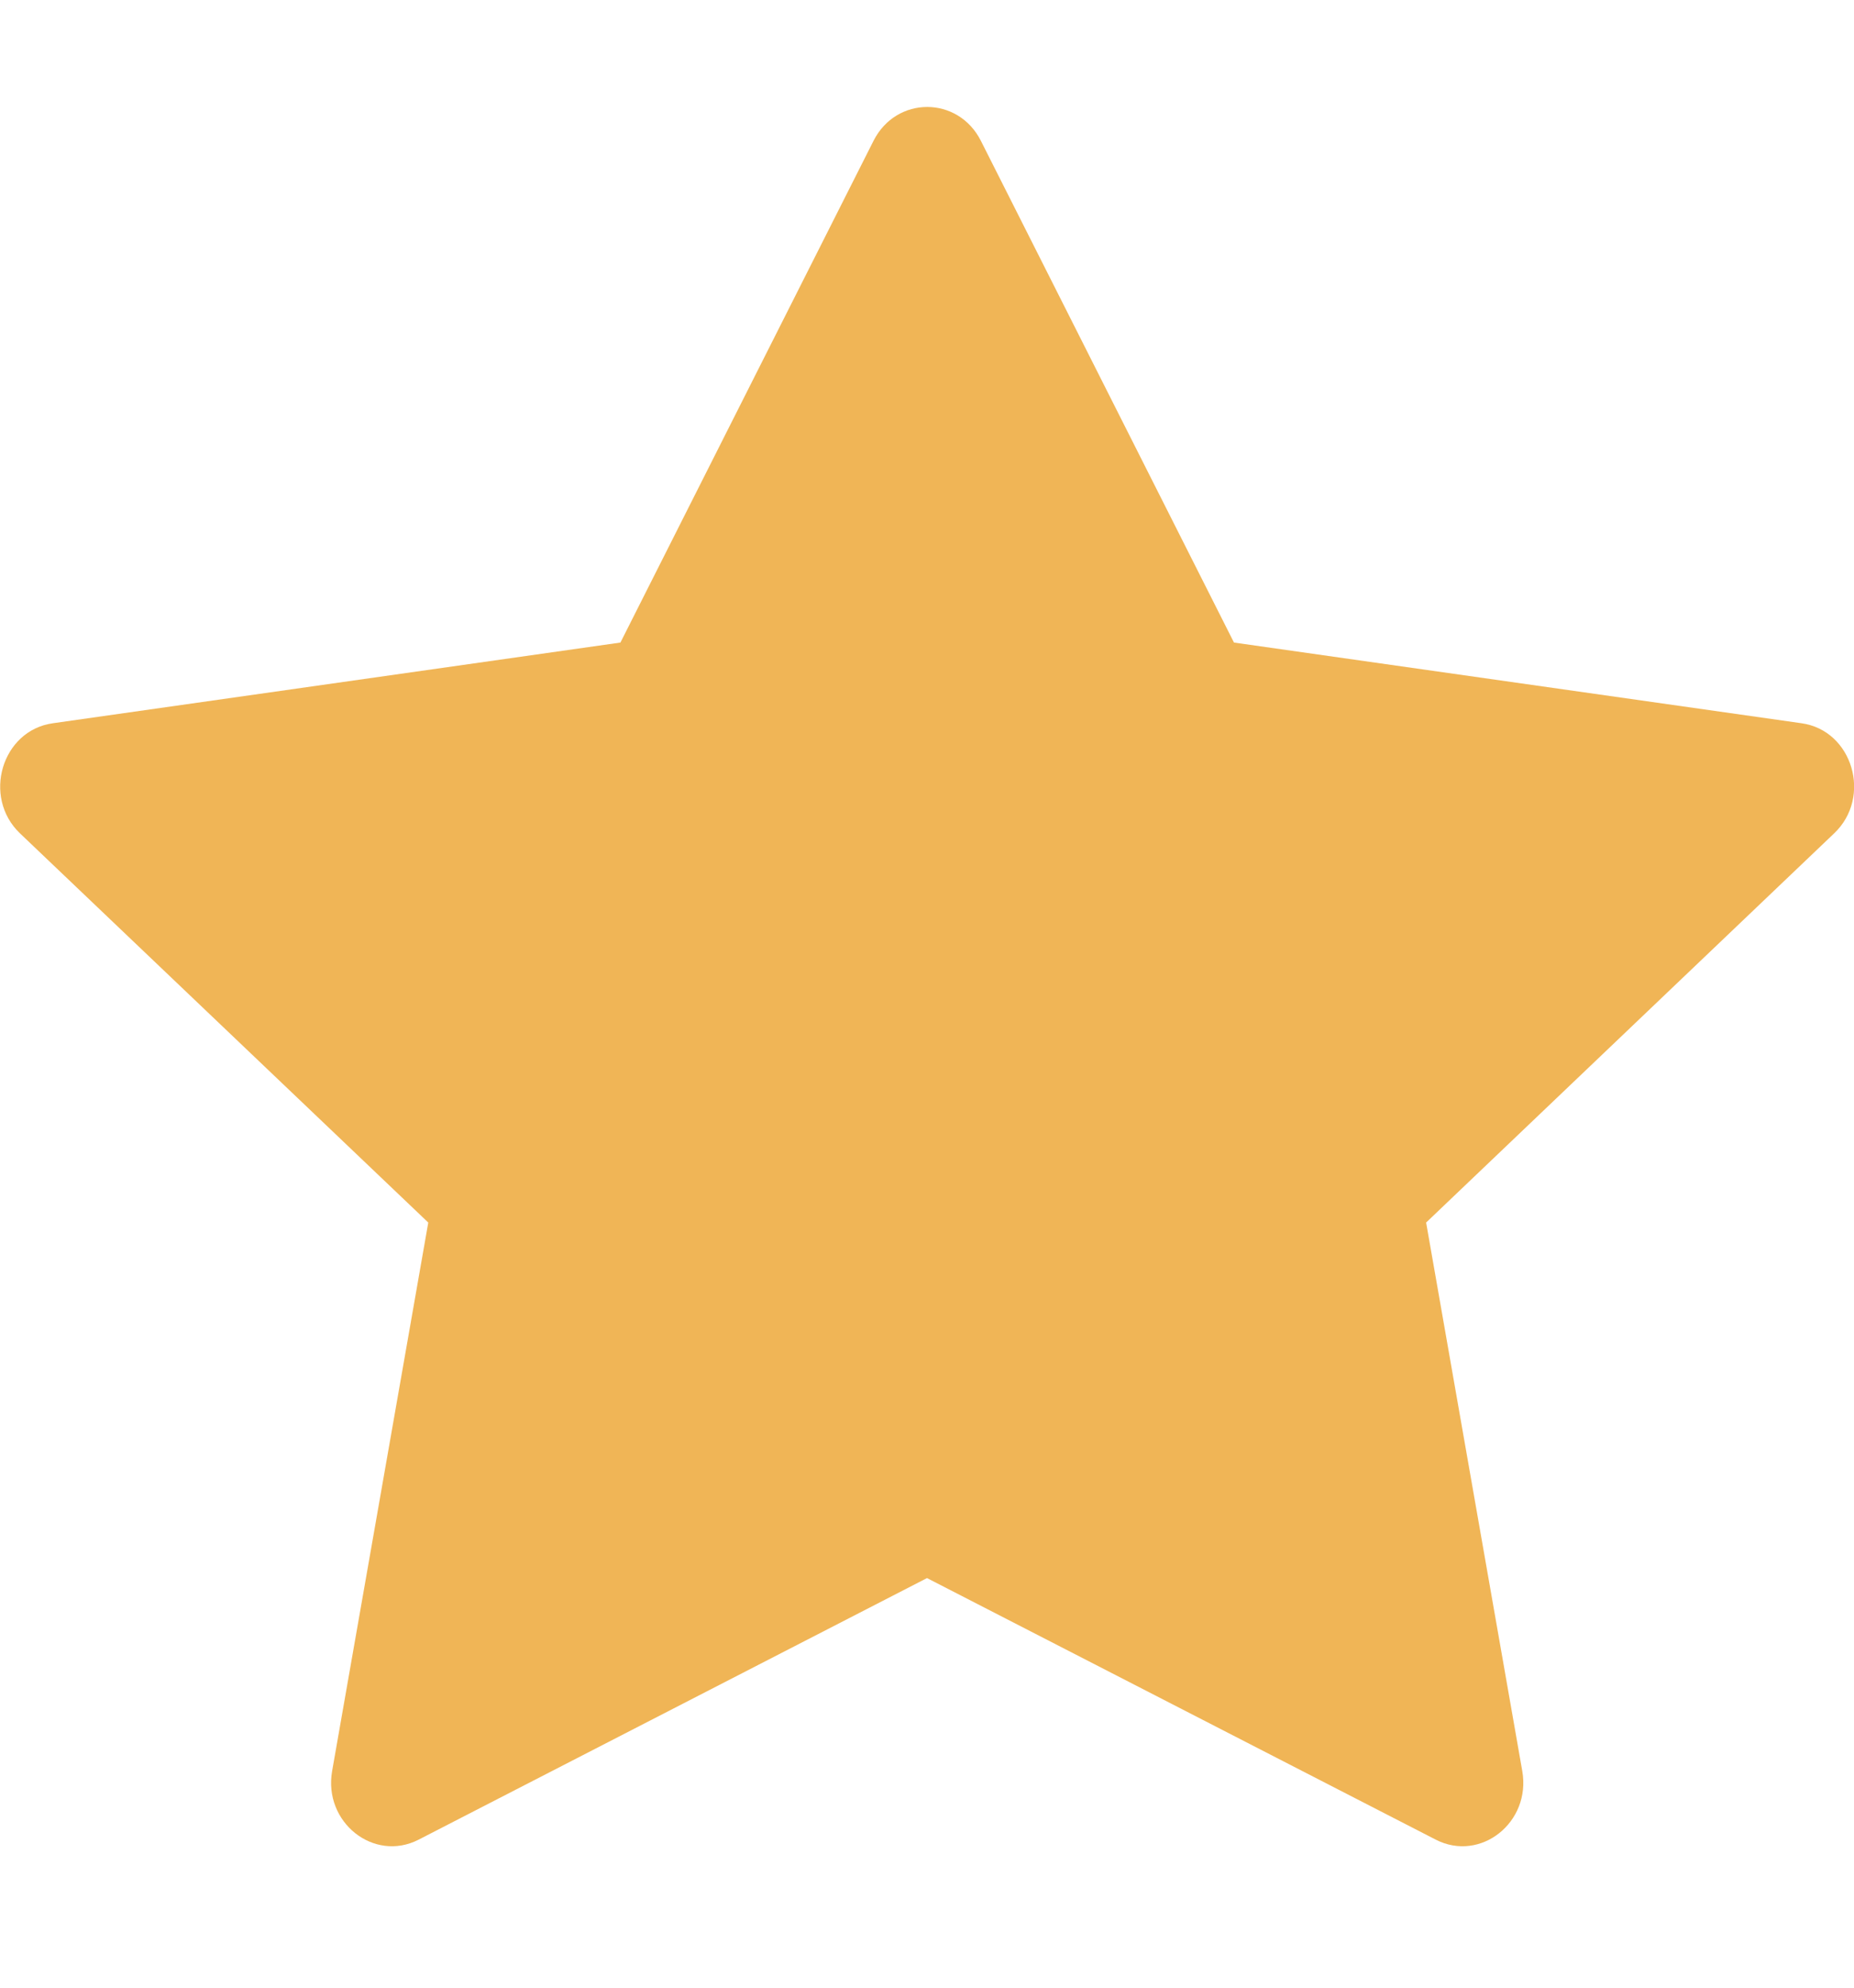
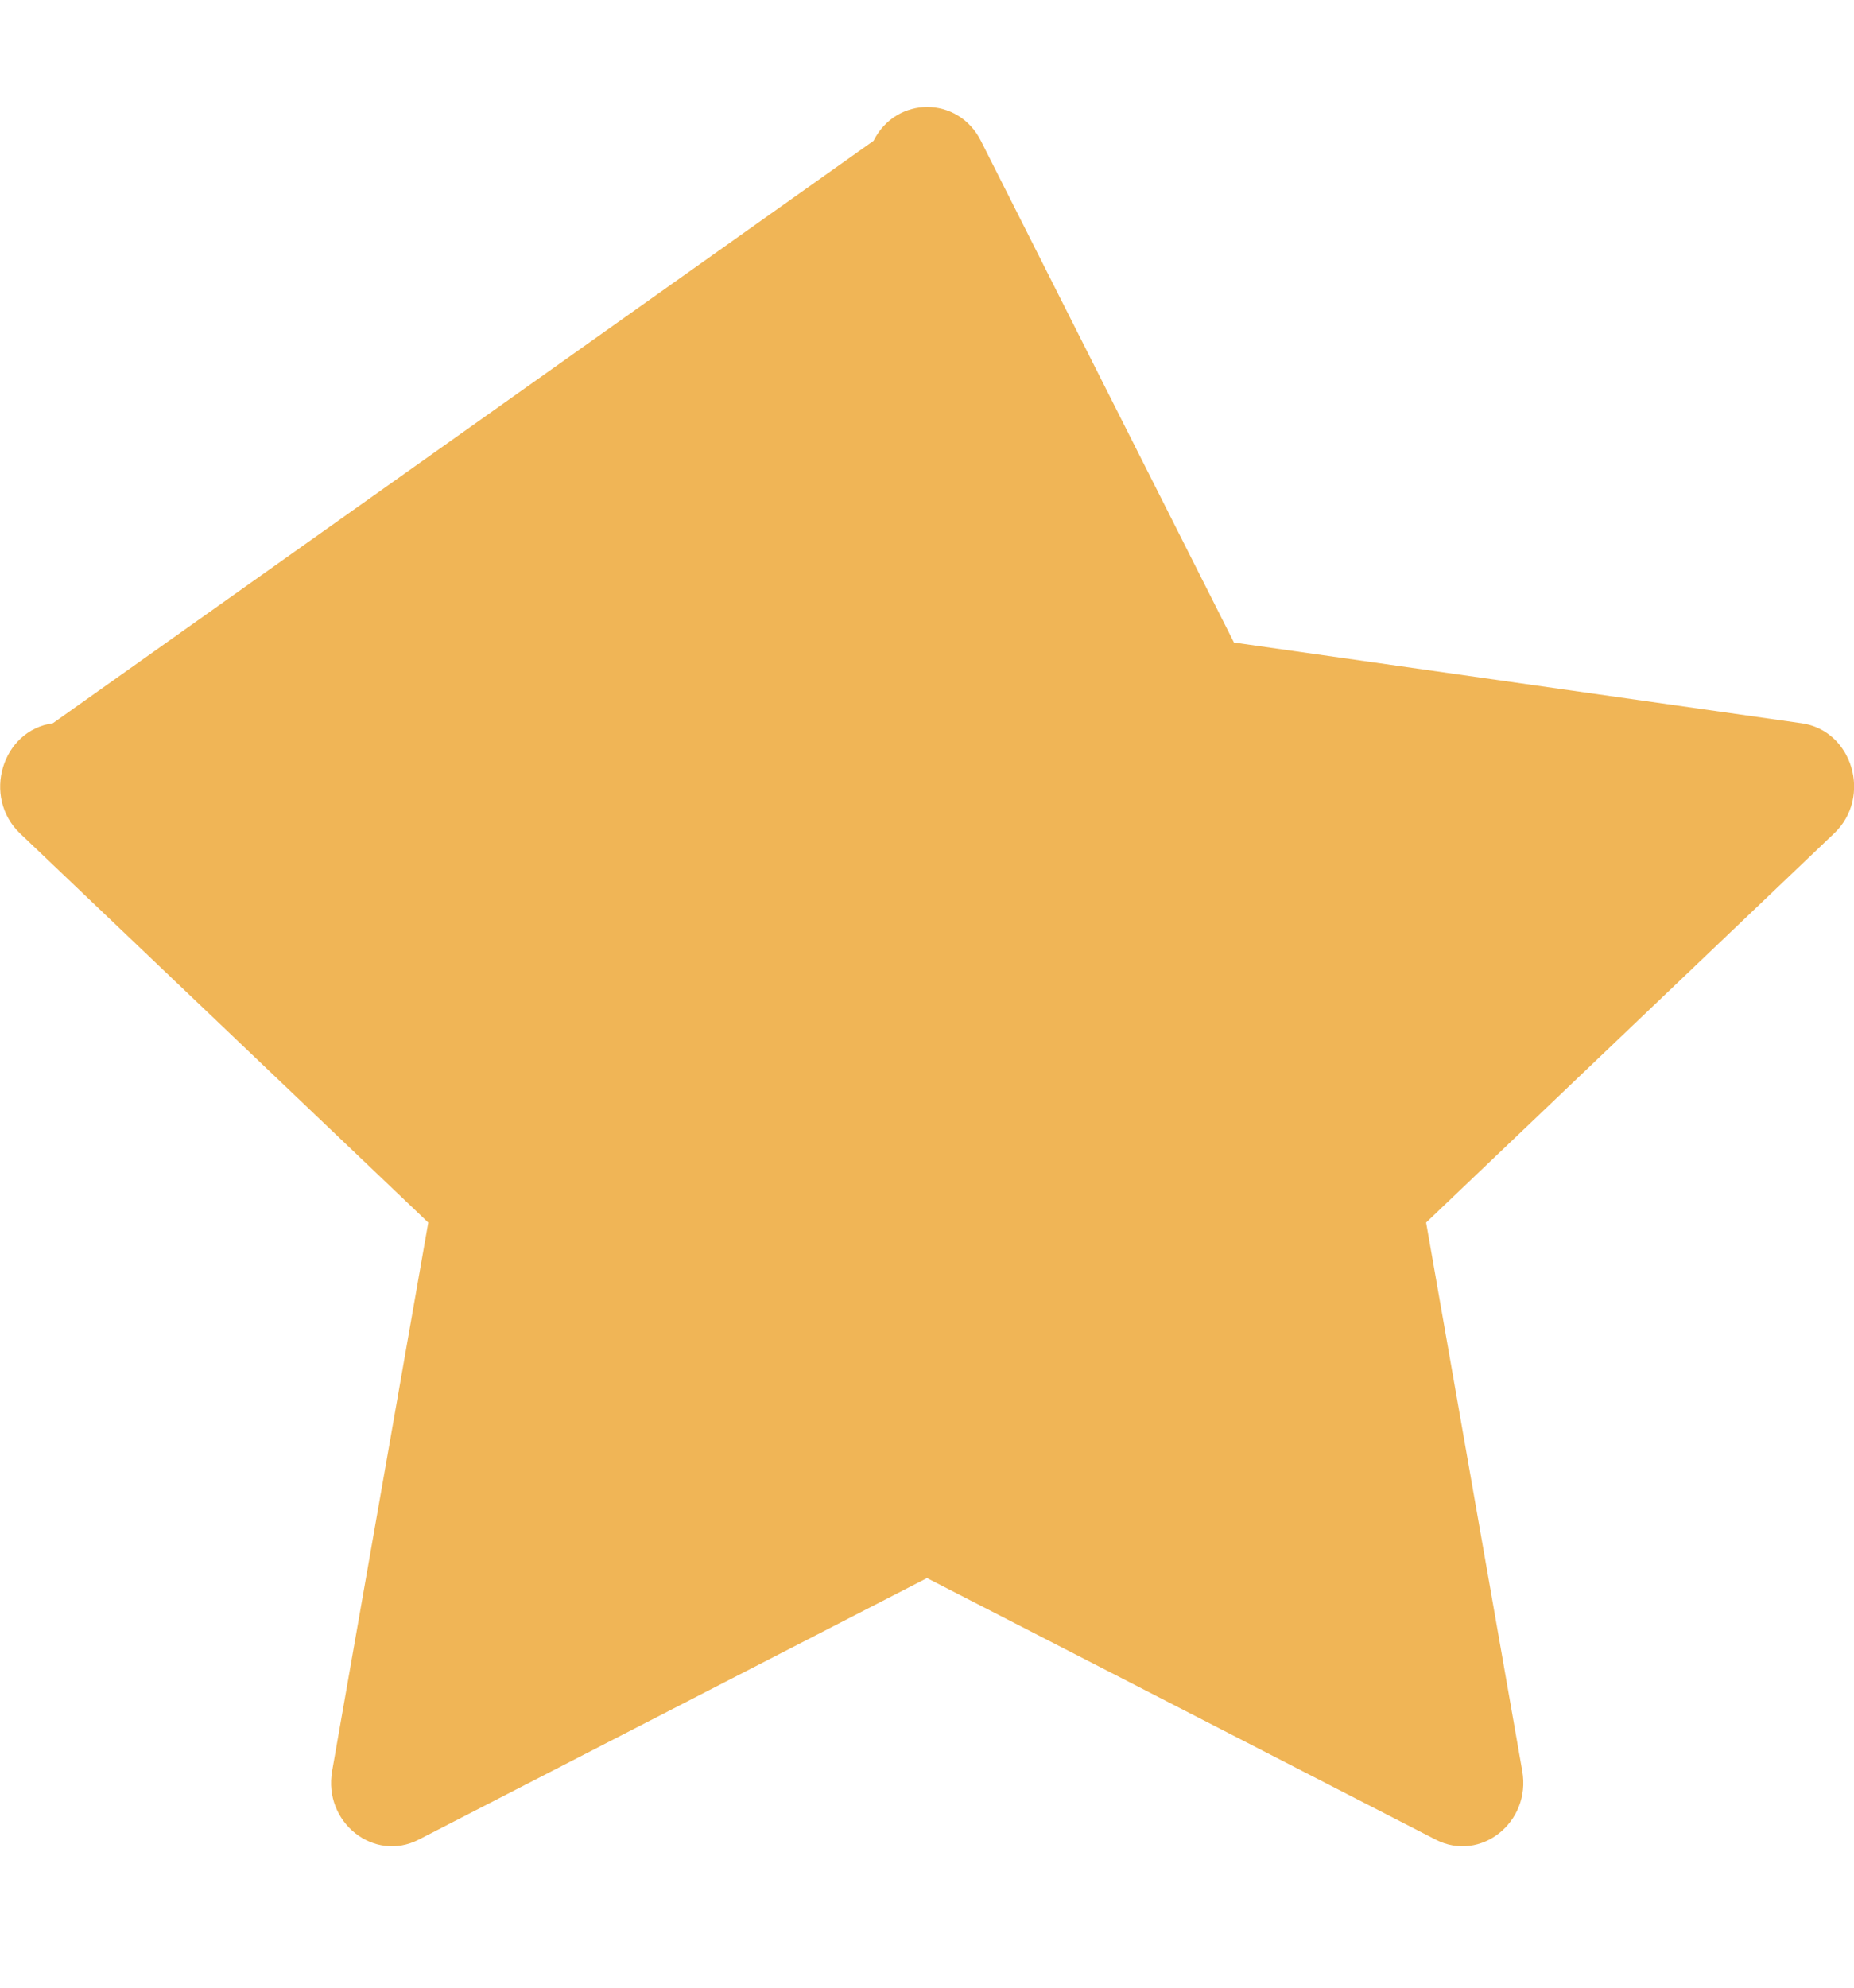
<svg xmlns="http://www.w3.org/2000/svg" width="14" height="15" viewBox="0 0 14 15" fill="none">
-   <path d="M3.161 13.883C2.823 14.056 2.44 13.752 2.508 13.365L3.234 9.226L0.151 6.289C-0.136 6.015 0.013 5.512 0.399 5.458L4.685 4.849L6.596 1.063C6.768 0.722 7.235 0.722 7.407 1.063L9.318 4.849L13.604 5.458C13.989 5.512 14.139 6.015 13.85 6.289L10.769 9.226L11.495 13.365C11.563 13.752 11.18 14.056 10.842 13.883L7 11.909L3.161 13.883Z" fill="#F0B556" />
+   <path d="M3.161 13.883C2.823 14.056 2.44 13.752 2.508 13.365L3.234 9.226L0.151 6.289C-0.136 6.015 0.013 5.512 0.399 5.458L6.596 1.063C6.768 0.722 7.235 0.722 7.407 1.063L9.318 4.849L13.604 5.458C13.989 5.512 14.139 6.015 13.85 6.289L10.769 9.226L11.495 13.365C11.563 13.752 11.18 14.056 10.842 13.883L7 11.909L3.161 13.883Z" fill="#F0B556" />
</svg>